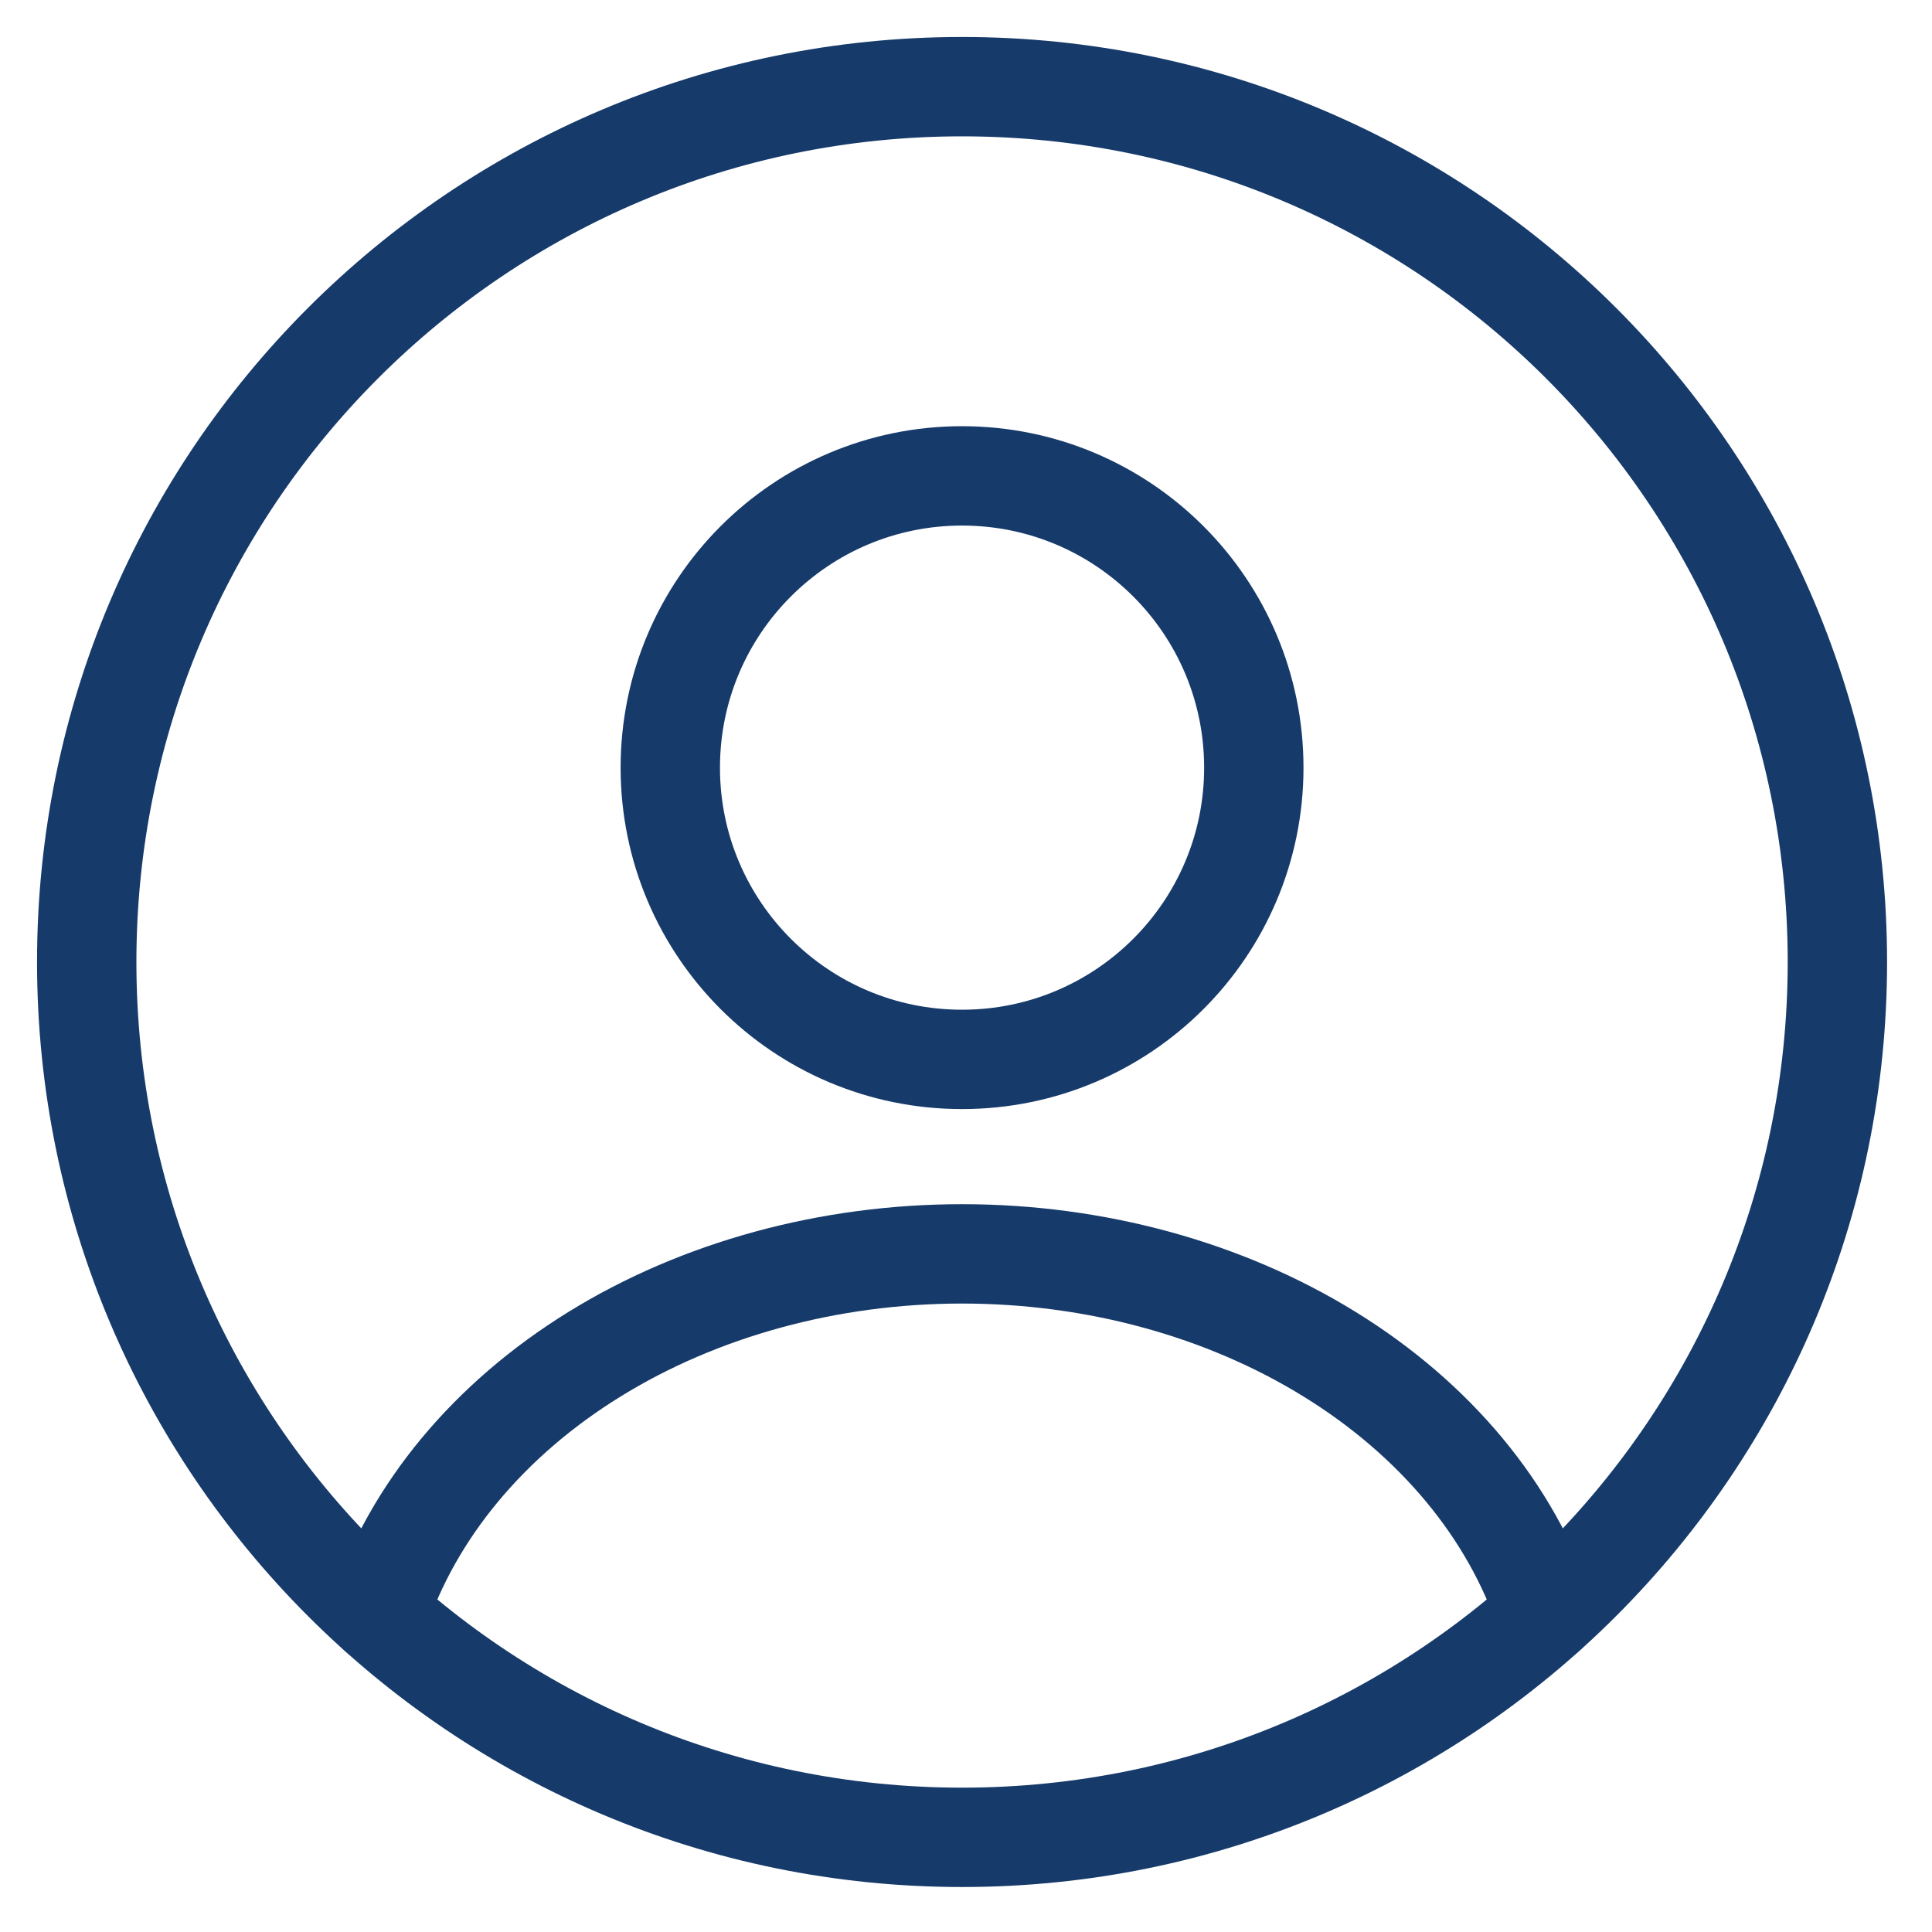
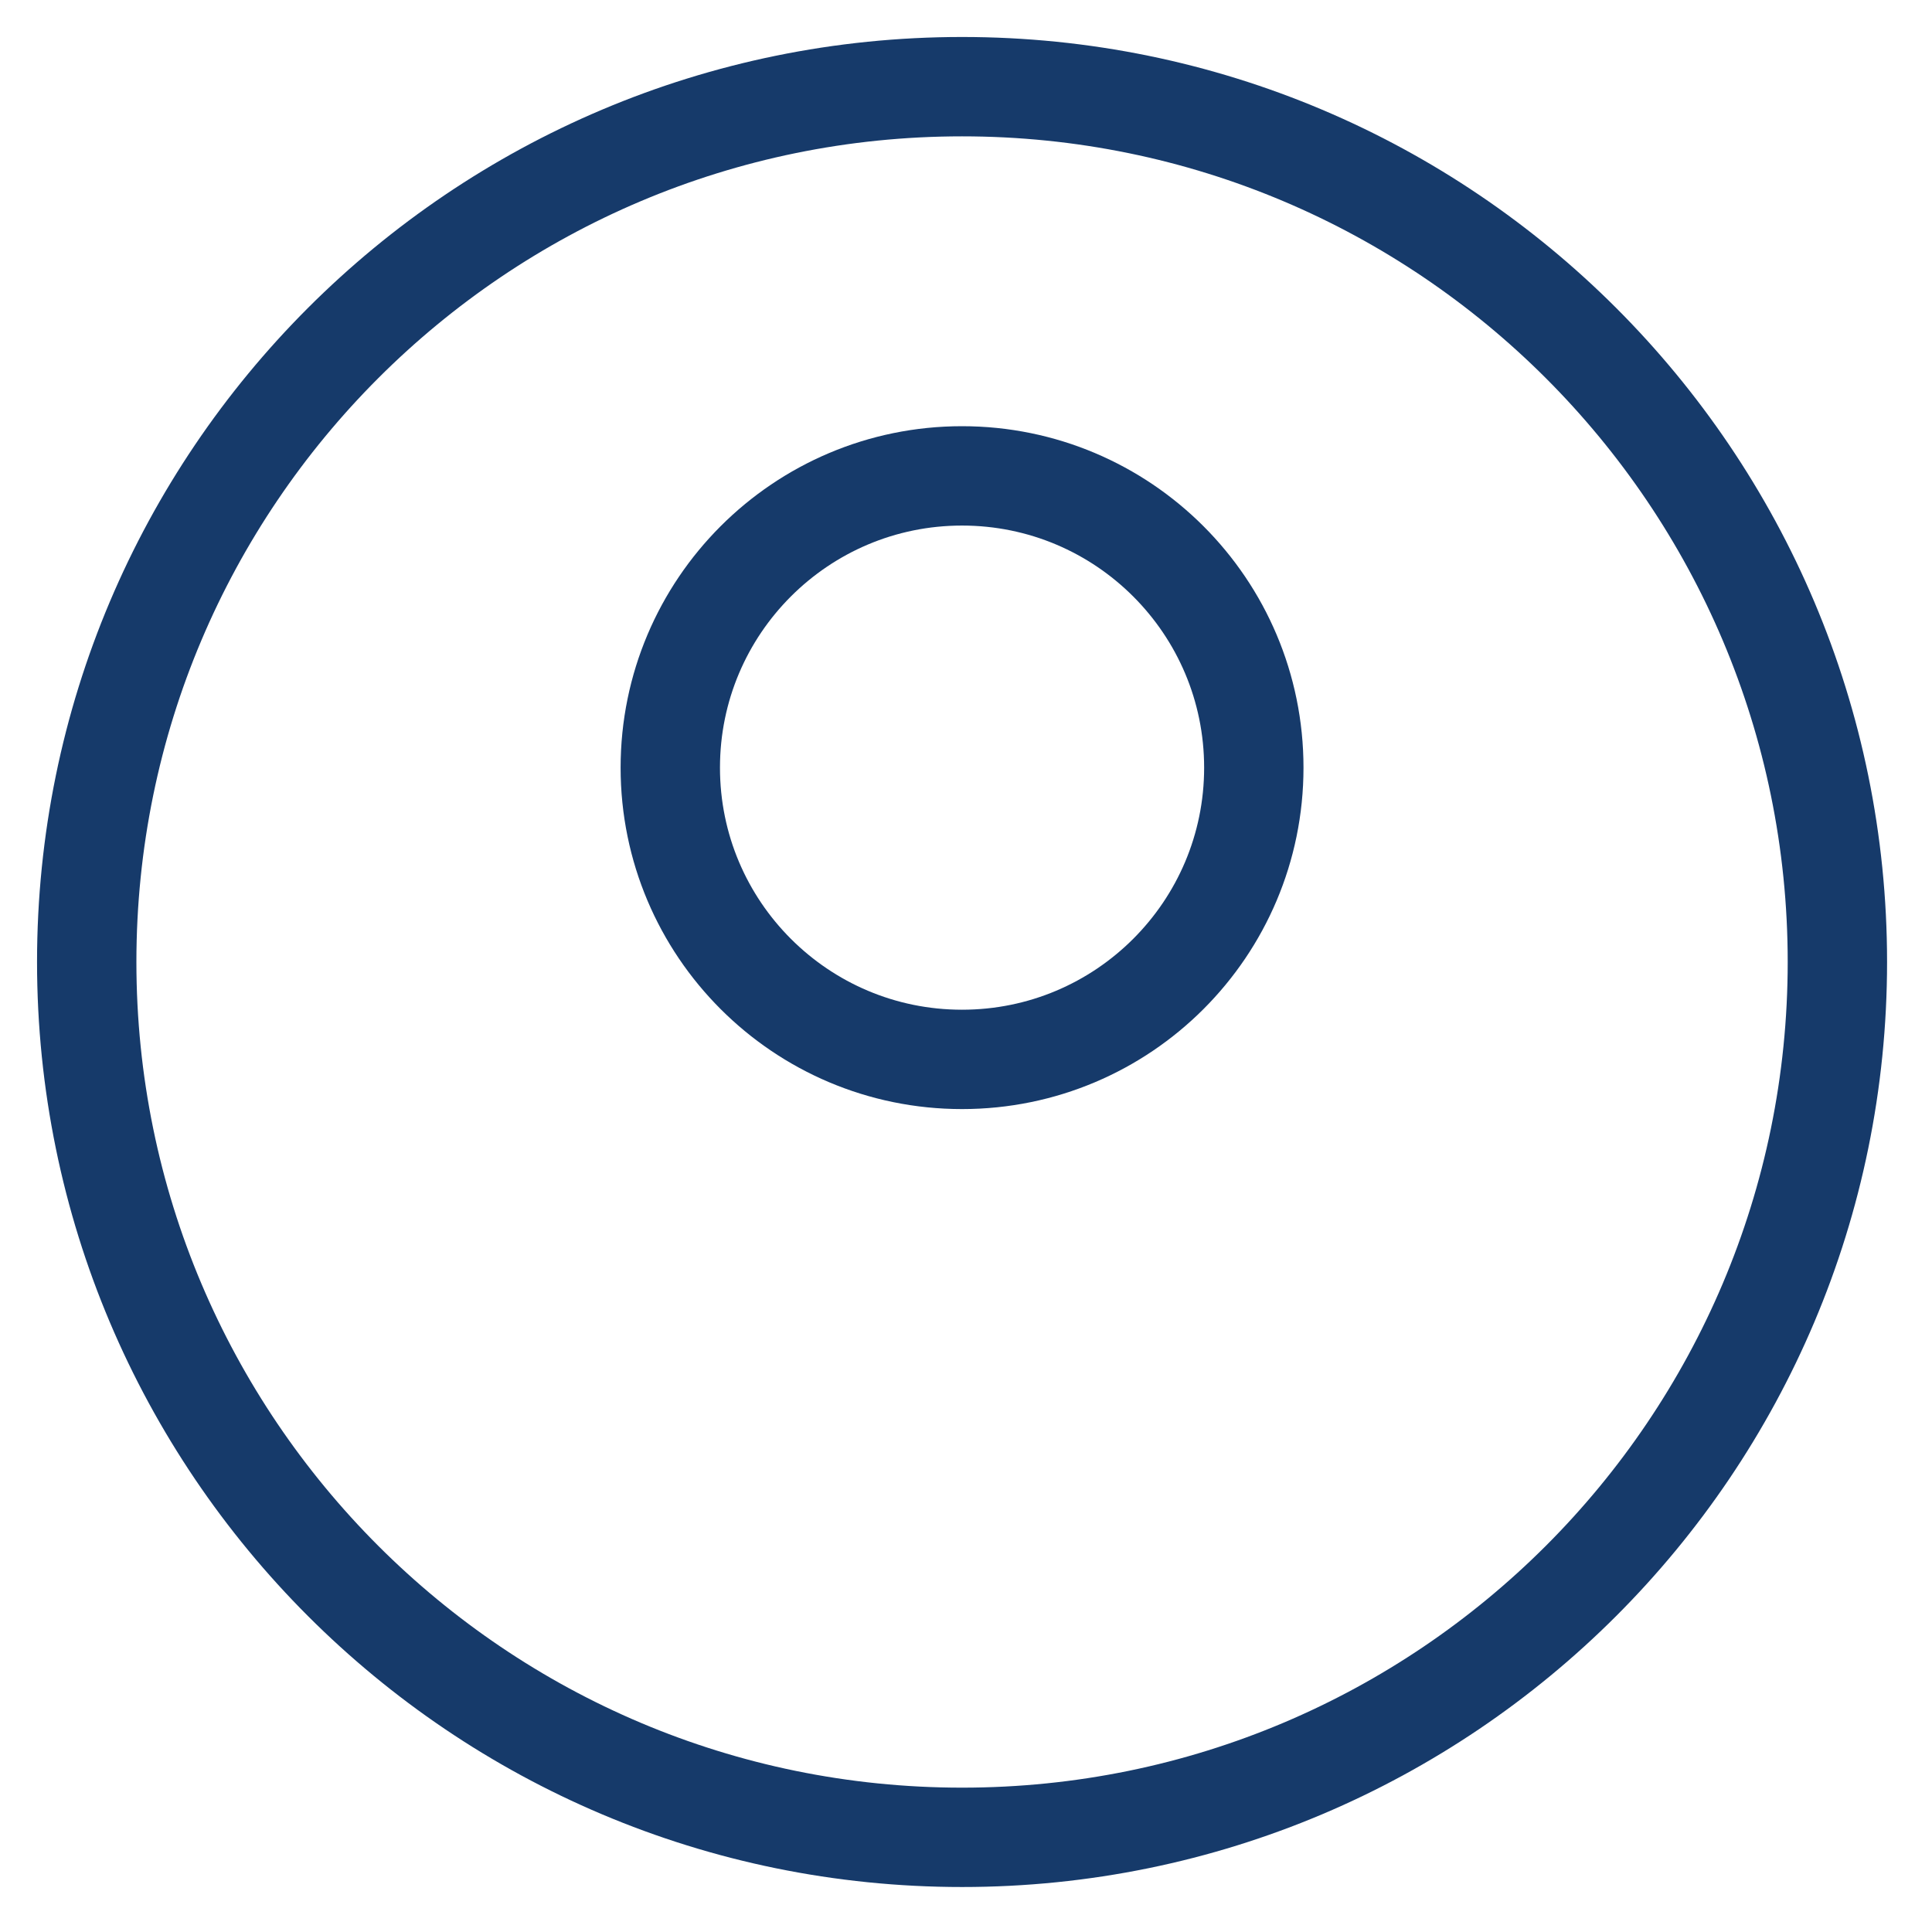
<svg xmlns="http://www.w3.org/2000/svg" width="35" height="35" viewBox="0 0 35 35" fill="none">
  <path d="M17.428 19.192C20.348 19.192 22.714 16.826 22.714 13.907C22.714 10.988 20.348 8.621 17.428 8.621C14.509 8.621 12.143 10.988 12.143 13.907C12.143 16.826 14.509 19.192 17.428 19.192Z" stroke="#163A6A" stroke-width="1.8" stroke-linecap="round" />
  <path d="M17.429 33.285C26.186 33.285 33.286 26.185 33.286 17.427C33.286 8.67 26.186 1.57 17.429 1.57C8.671 1.57 1.571 8.67 1.571 17.427C1.571 26.185 8.671 33.285 17.429 33.285Z" stroke="#163A6A" stroke-width="1.8" />
-   <path d="M28 29.244C27.376 27.372 26.002 25.715 24.09 24.535C22.179 23.354 19.837 22.715 17.429 22.715C15.02 22.715 12.677 23.354 10.767 24.535C8.857 25.715 7.481 27.372 6.857 29.244" stroke="#163A6A" stroke-width="1.8" stroke-linecap="round" />
</svg>